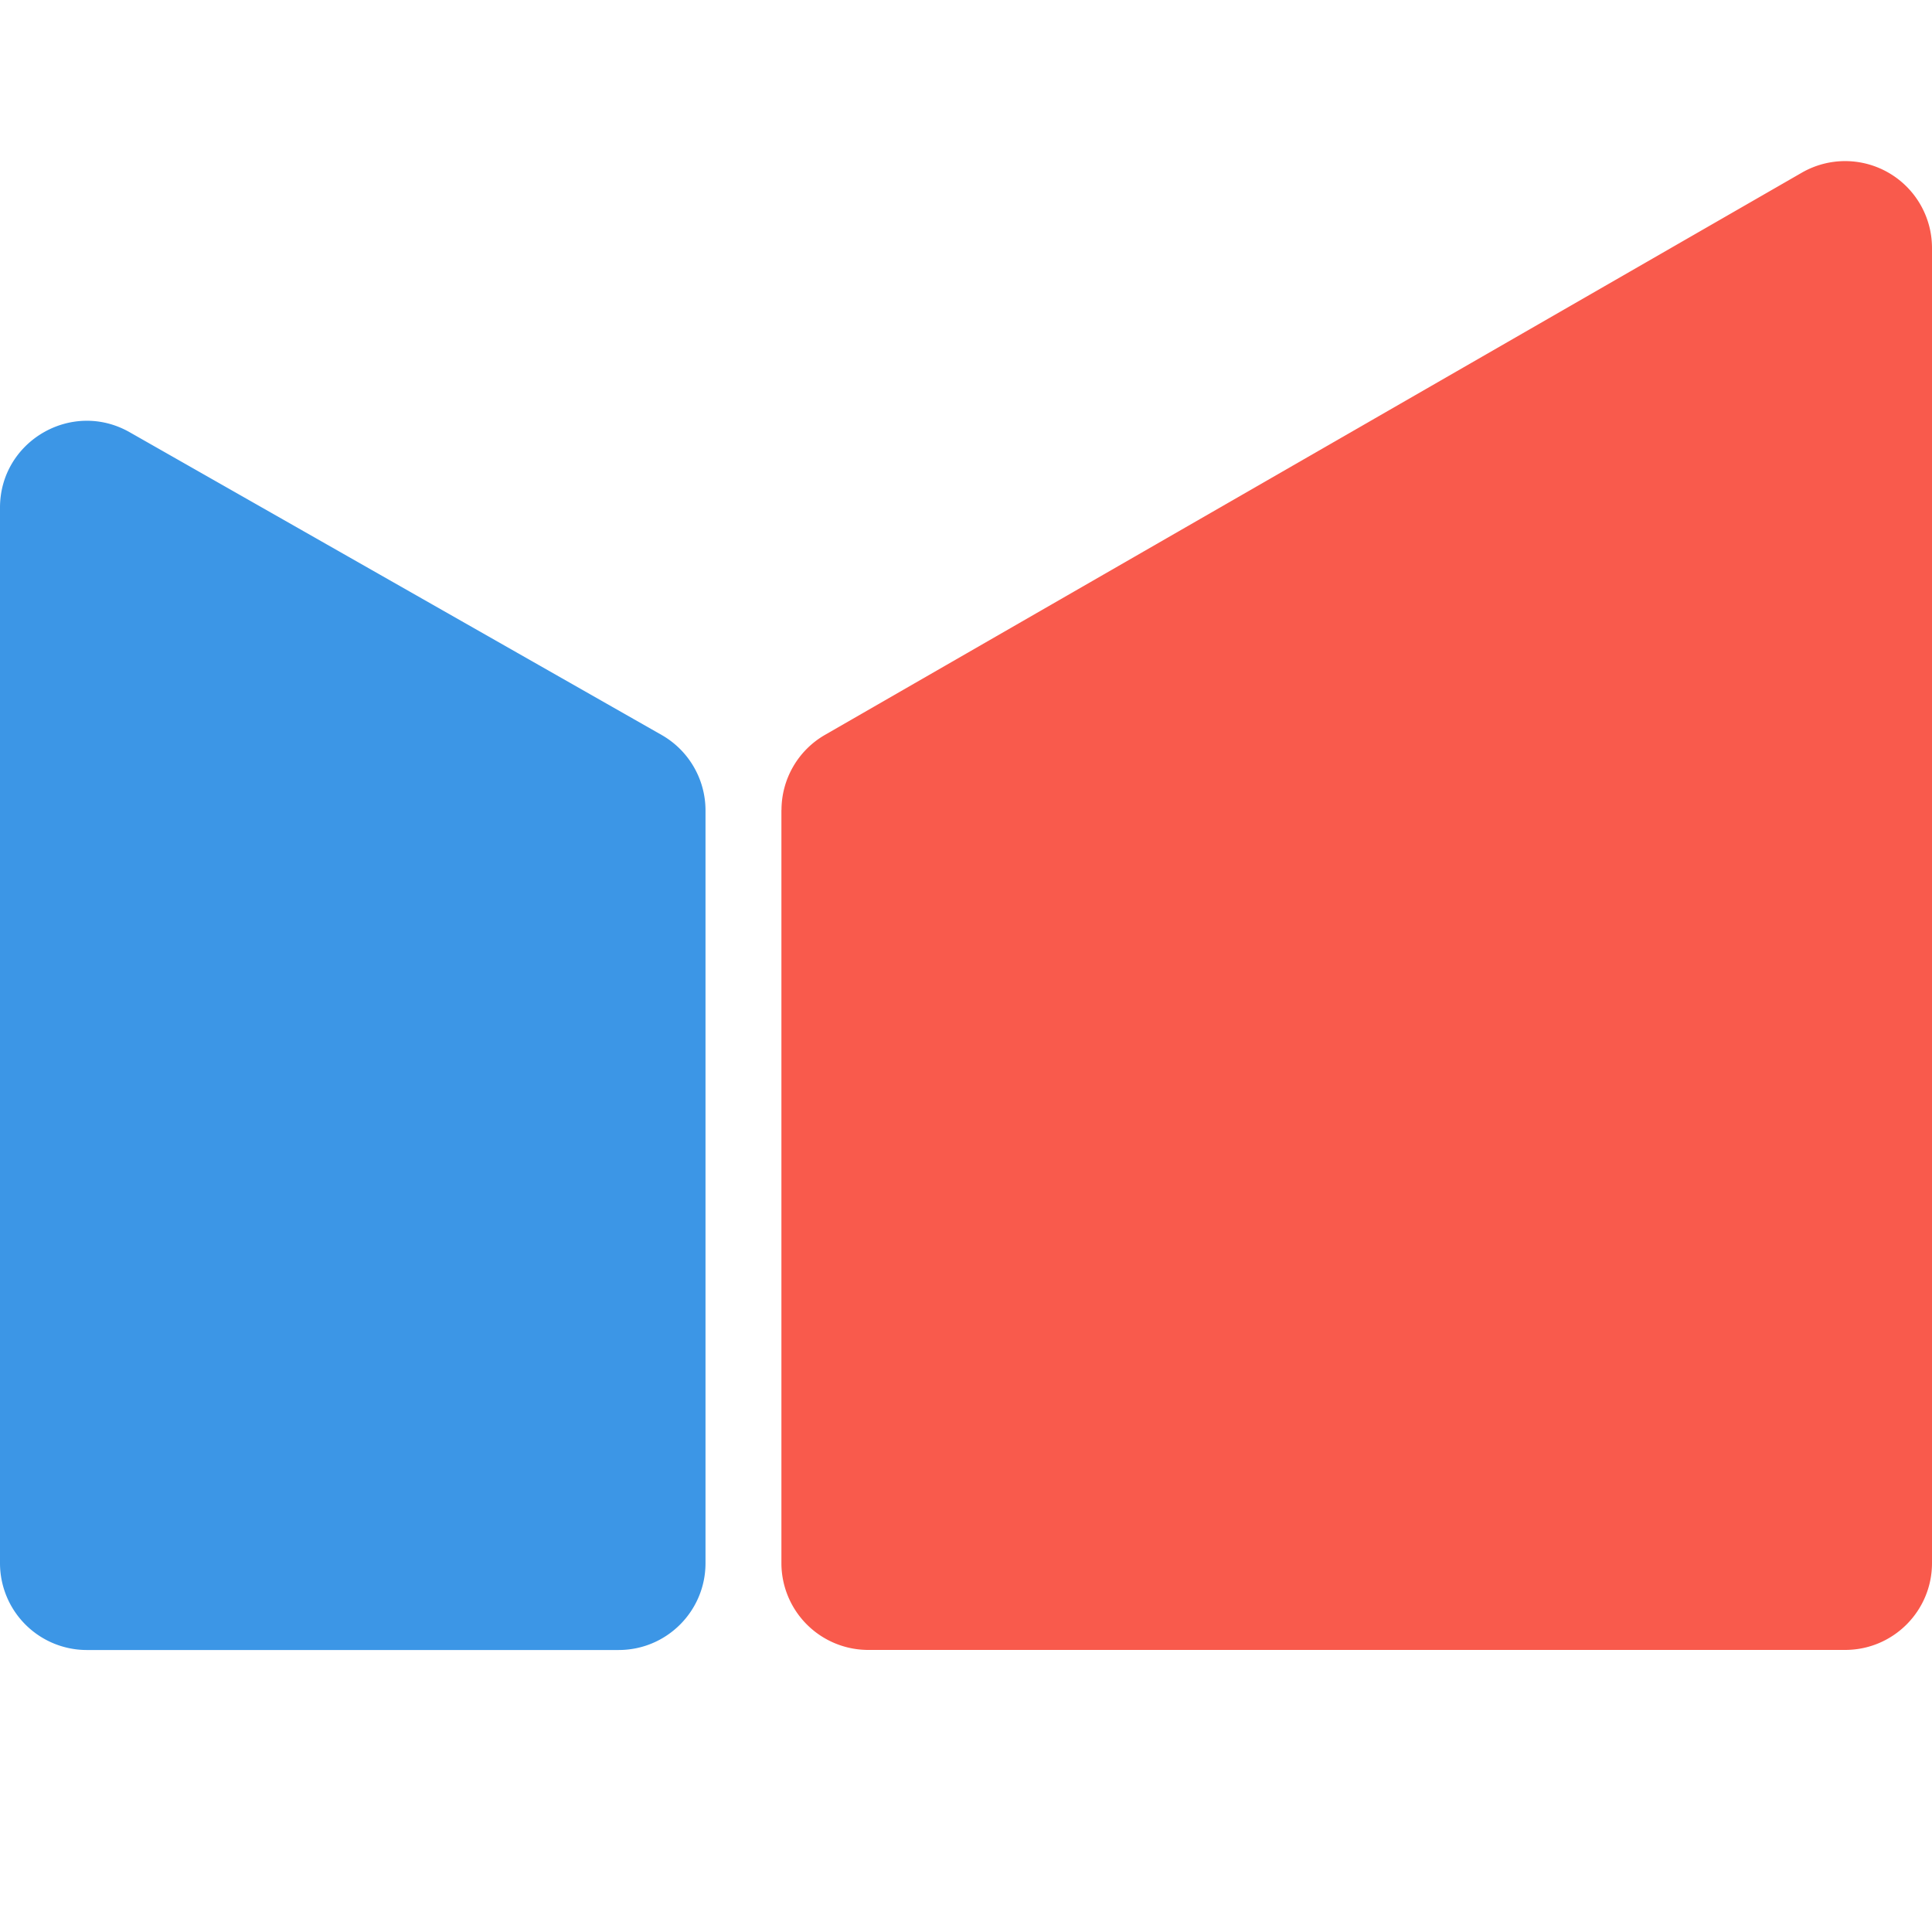
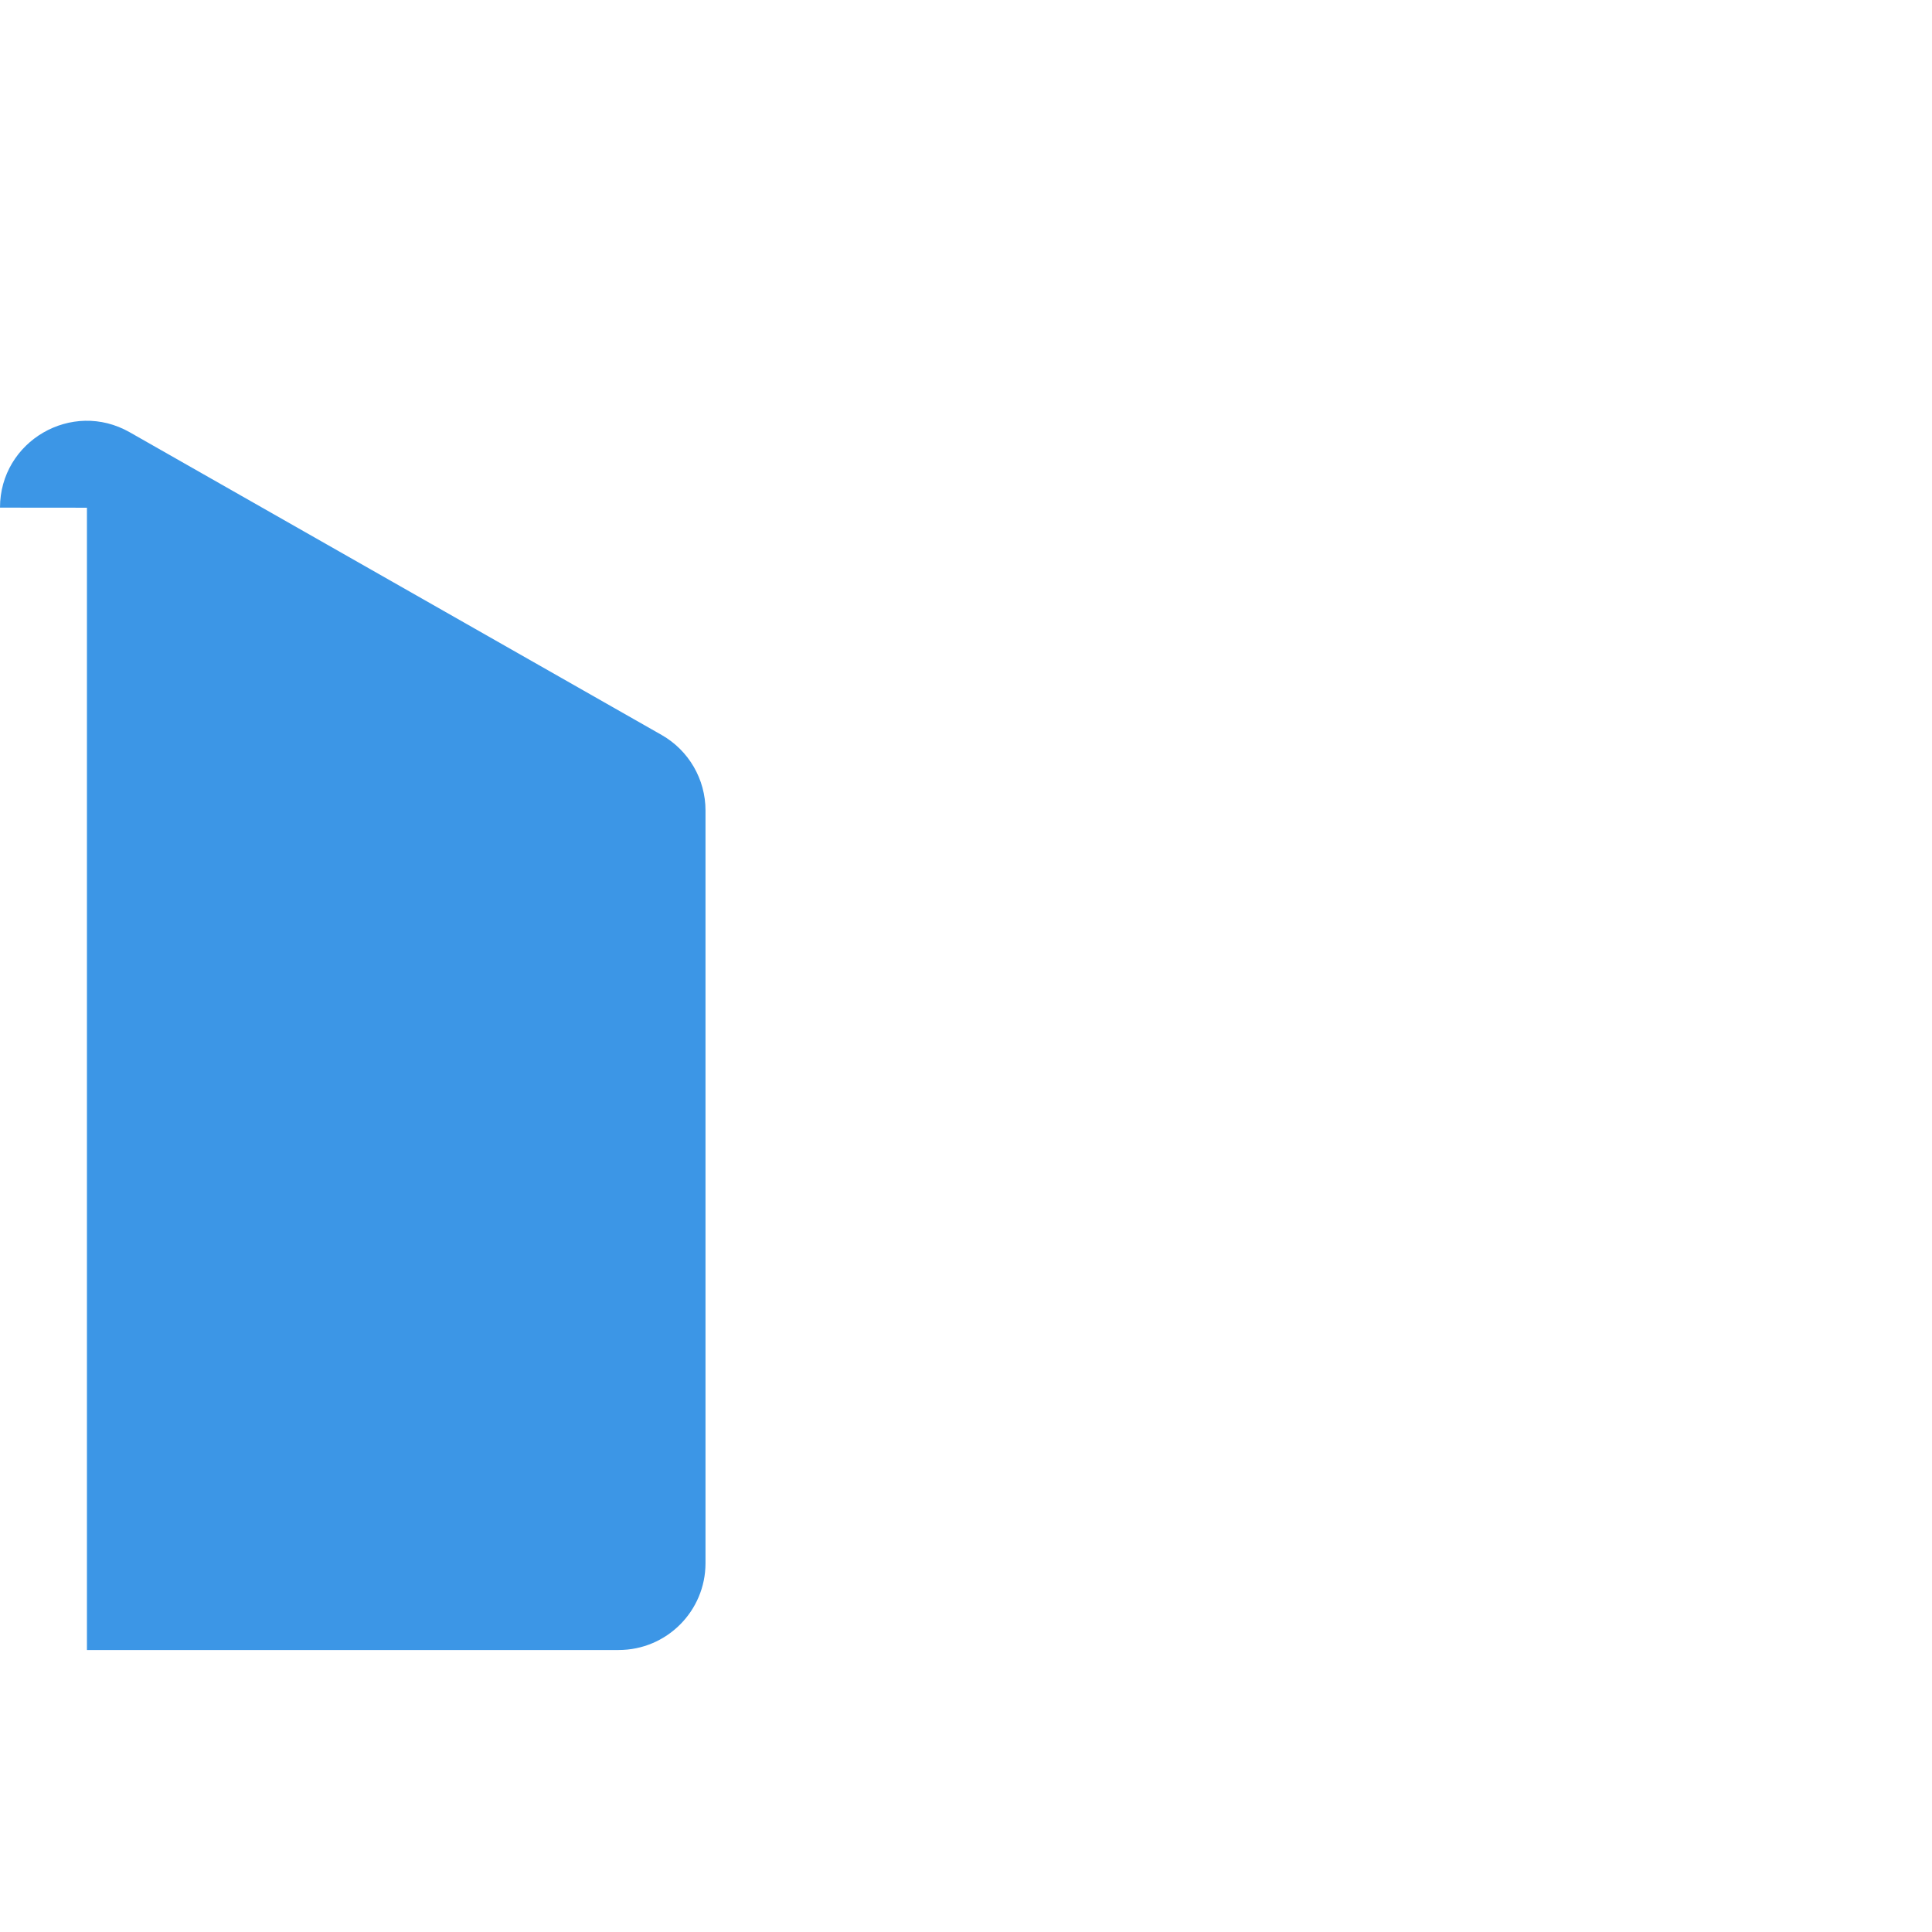
<svg xmlns="http://www.w3.org/2000/svg" height="1em" style="flex:none;line-height:1" viewBox="0 0 24 24" width="1em">
  <title>轩辕</title>
-   <path d="M0 6.306C0 5.48.893 4.96 1.612 5.37l6.607 3.76c.337.192.545.55.545.938v9.35c0 .596-.483 1.079-1.079 1.079H1.08A1.079 1.079 0 010 19.417V6.307z" fill="#3C96E6" />
-   <path d="M9.708 10.063c0-.385.206-.742.54-.934l12.135-6.984A1.079 1.079 0 0124 3.08v16.337c0 .596-.483 1.079-1.079 1.079H10.787a1.079 1.079 0 01-1.08-1.079v-9.354z" fill="#F95A4C" />
+   <path d="M0 6.306C0 5.48.893 4.96 1.612 5.37l6.607 3.76c.337.192.545.55.545.938v9.35c0 .596-.483 1.079-1.079 1.079H1.08V6.307z" fill="#3C96E6" />
</svg>